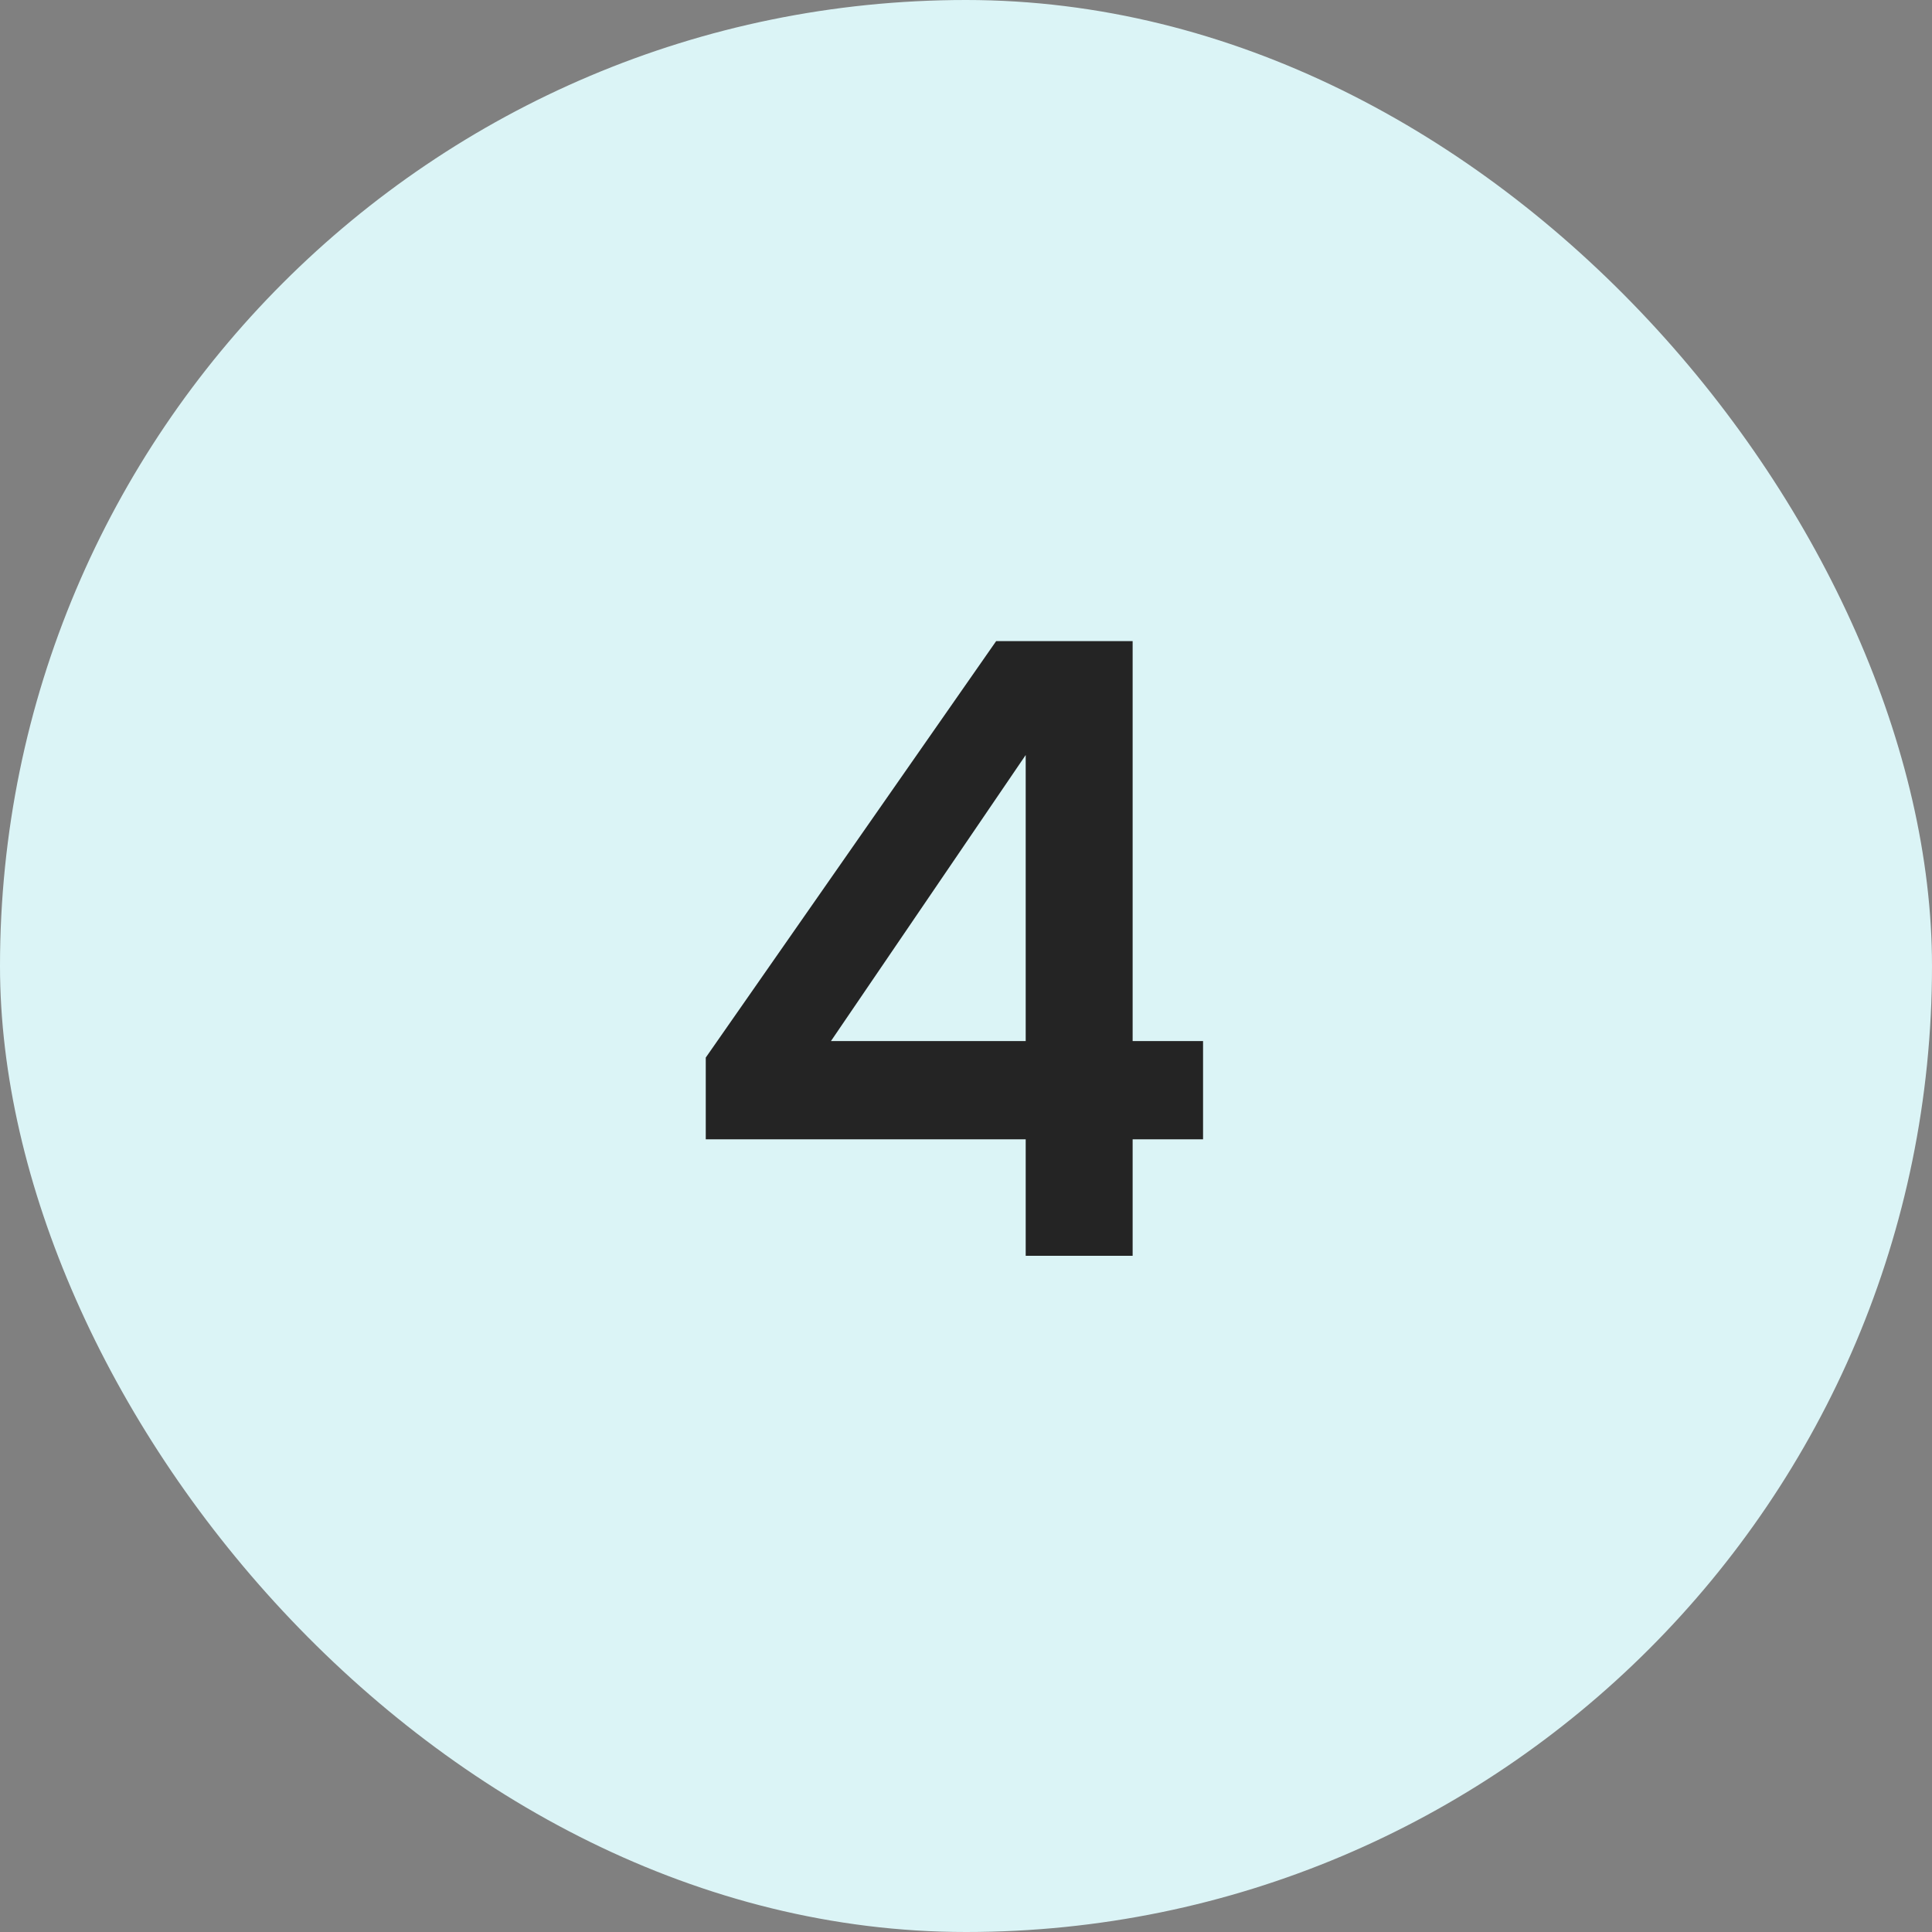
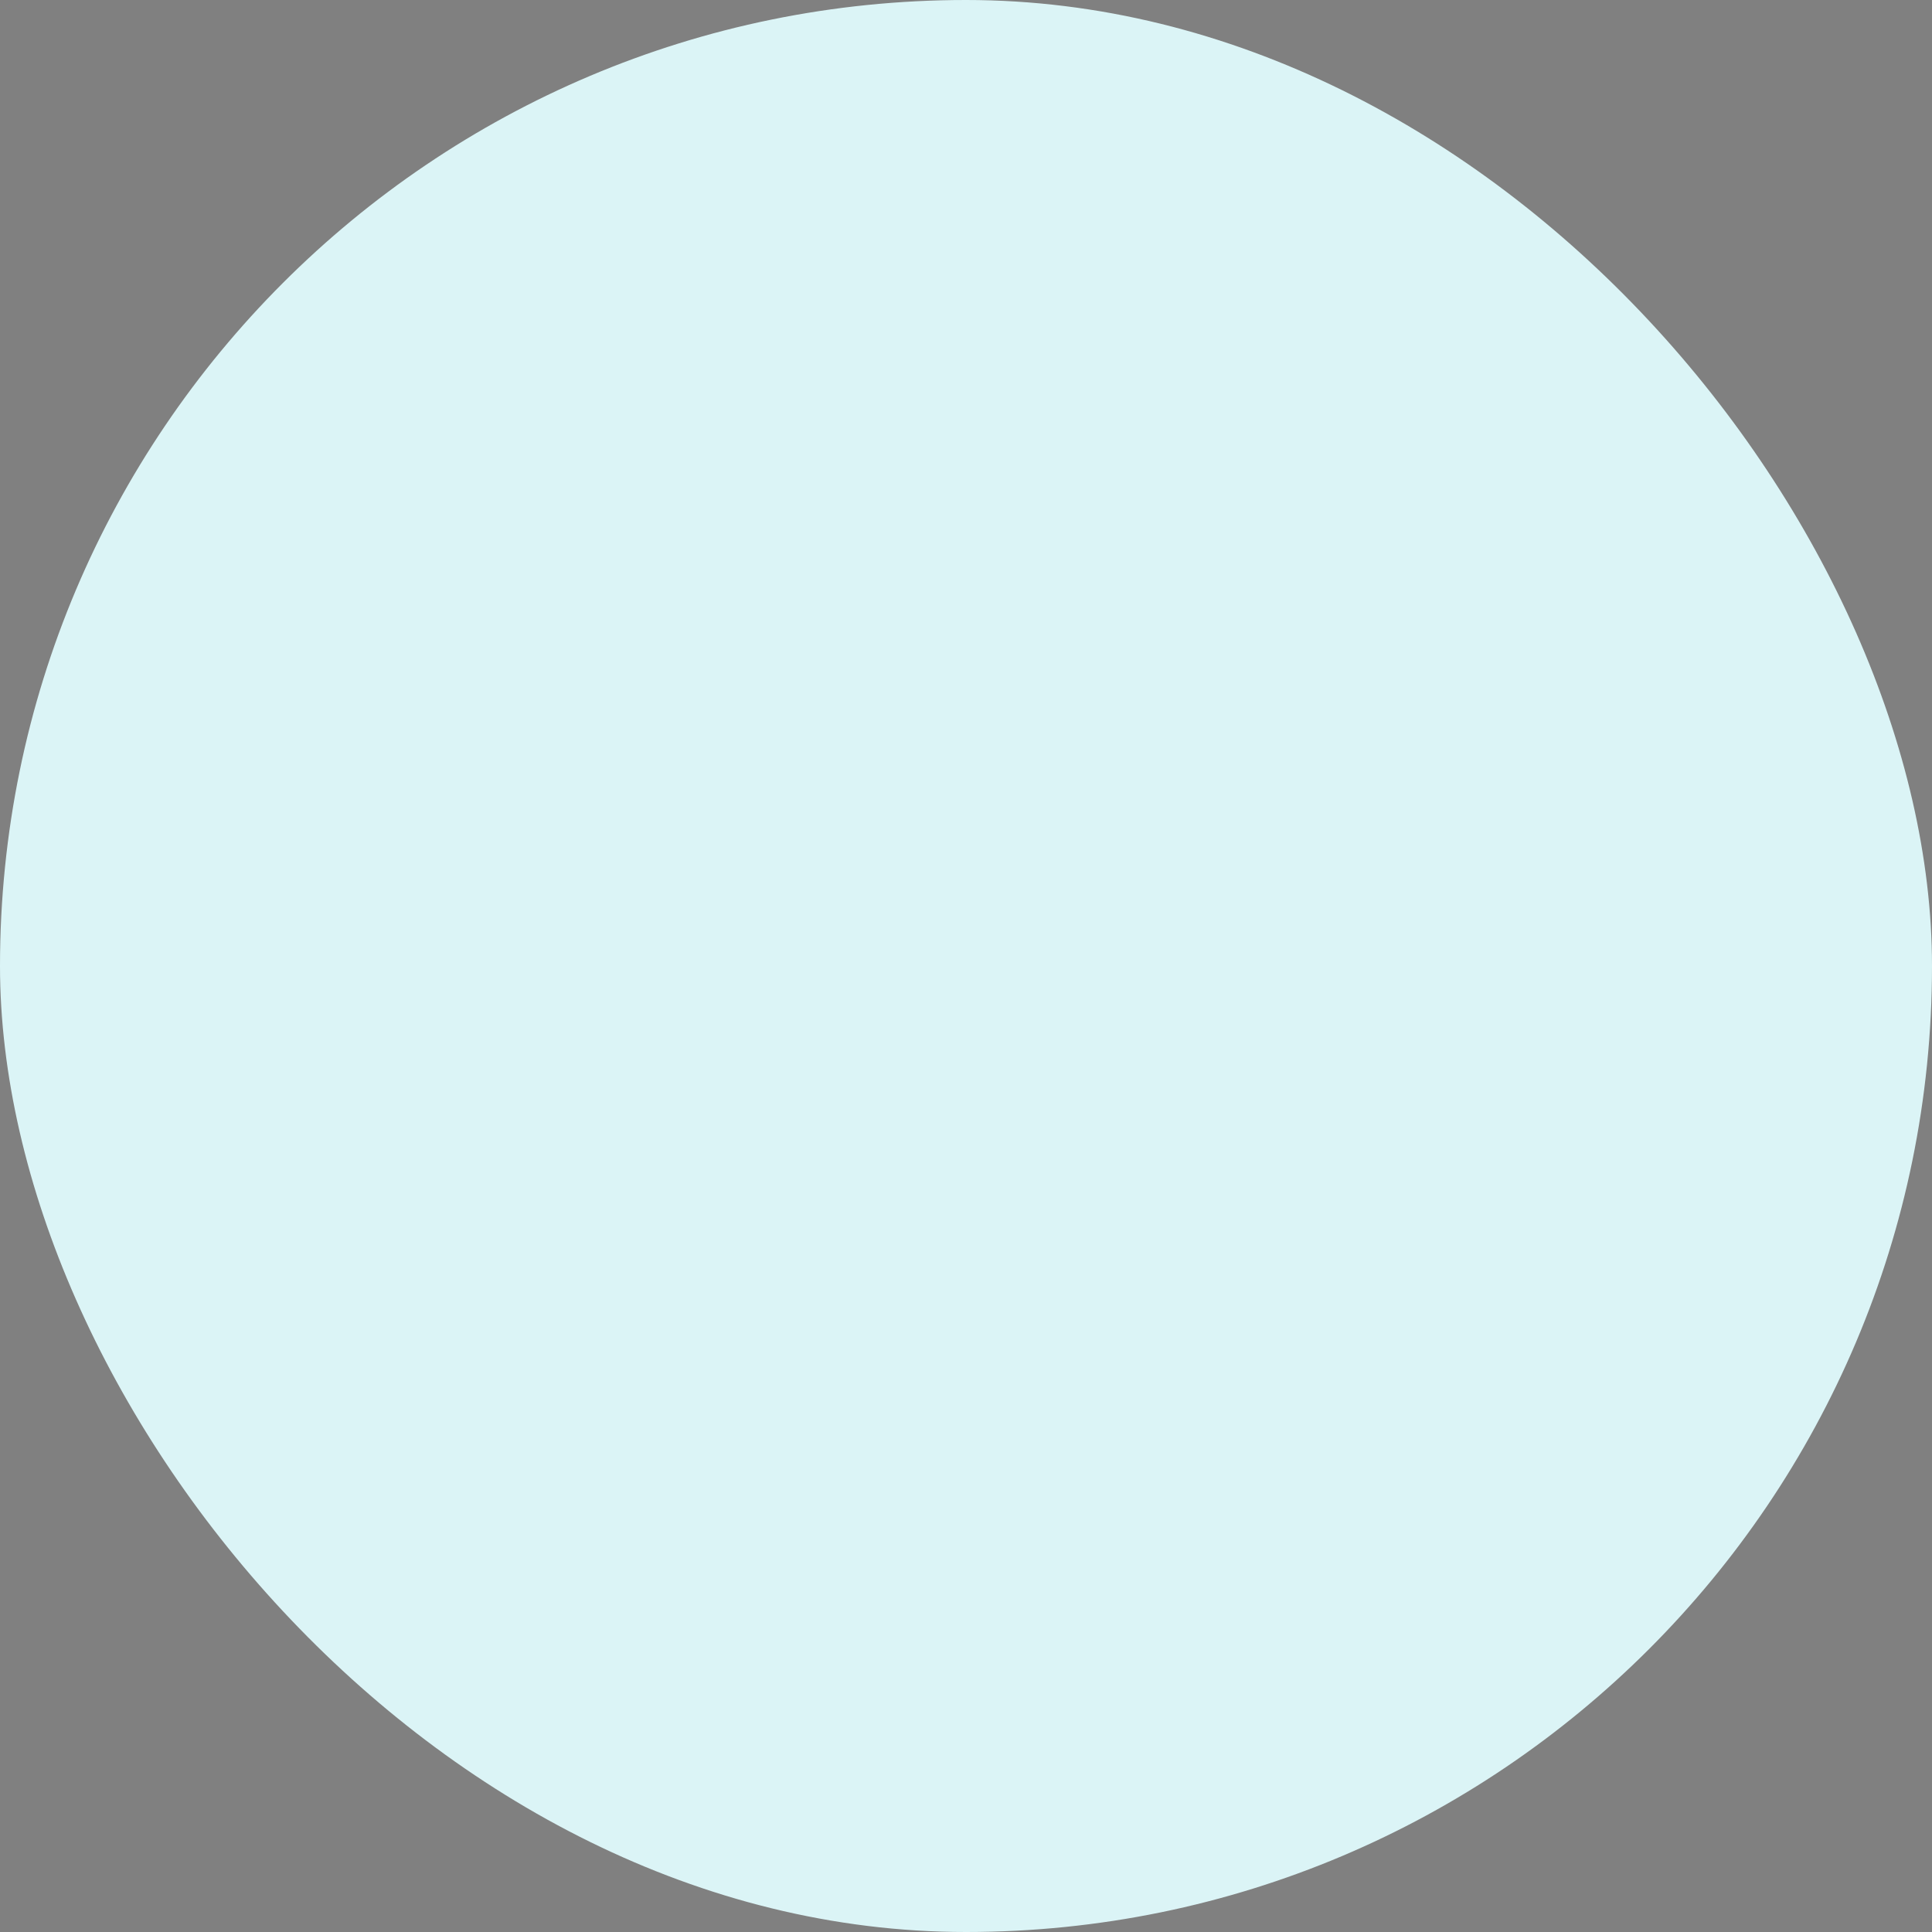
<svg xmlns="http://www.w3.org/2000/svg" width="40" height="40" viewBox="0 0 40 40" fill="none">
  <rect x="0" y="0" width="40" height="40" fill="#808080" stroke="none" />
  <rect width="40" height="40" rx="20" fill="#DBF4F6" />
-   <path d="M21.236 26V23.588H14.612V21.896L20.624 13.274H23.45V21.554H24.908V23.588H23.45V26H21.236ZM17.204 21.554H21.236V15.632L17.204 21.554Z" fill="#242424" />
</svg>